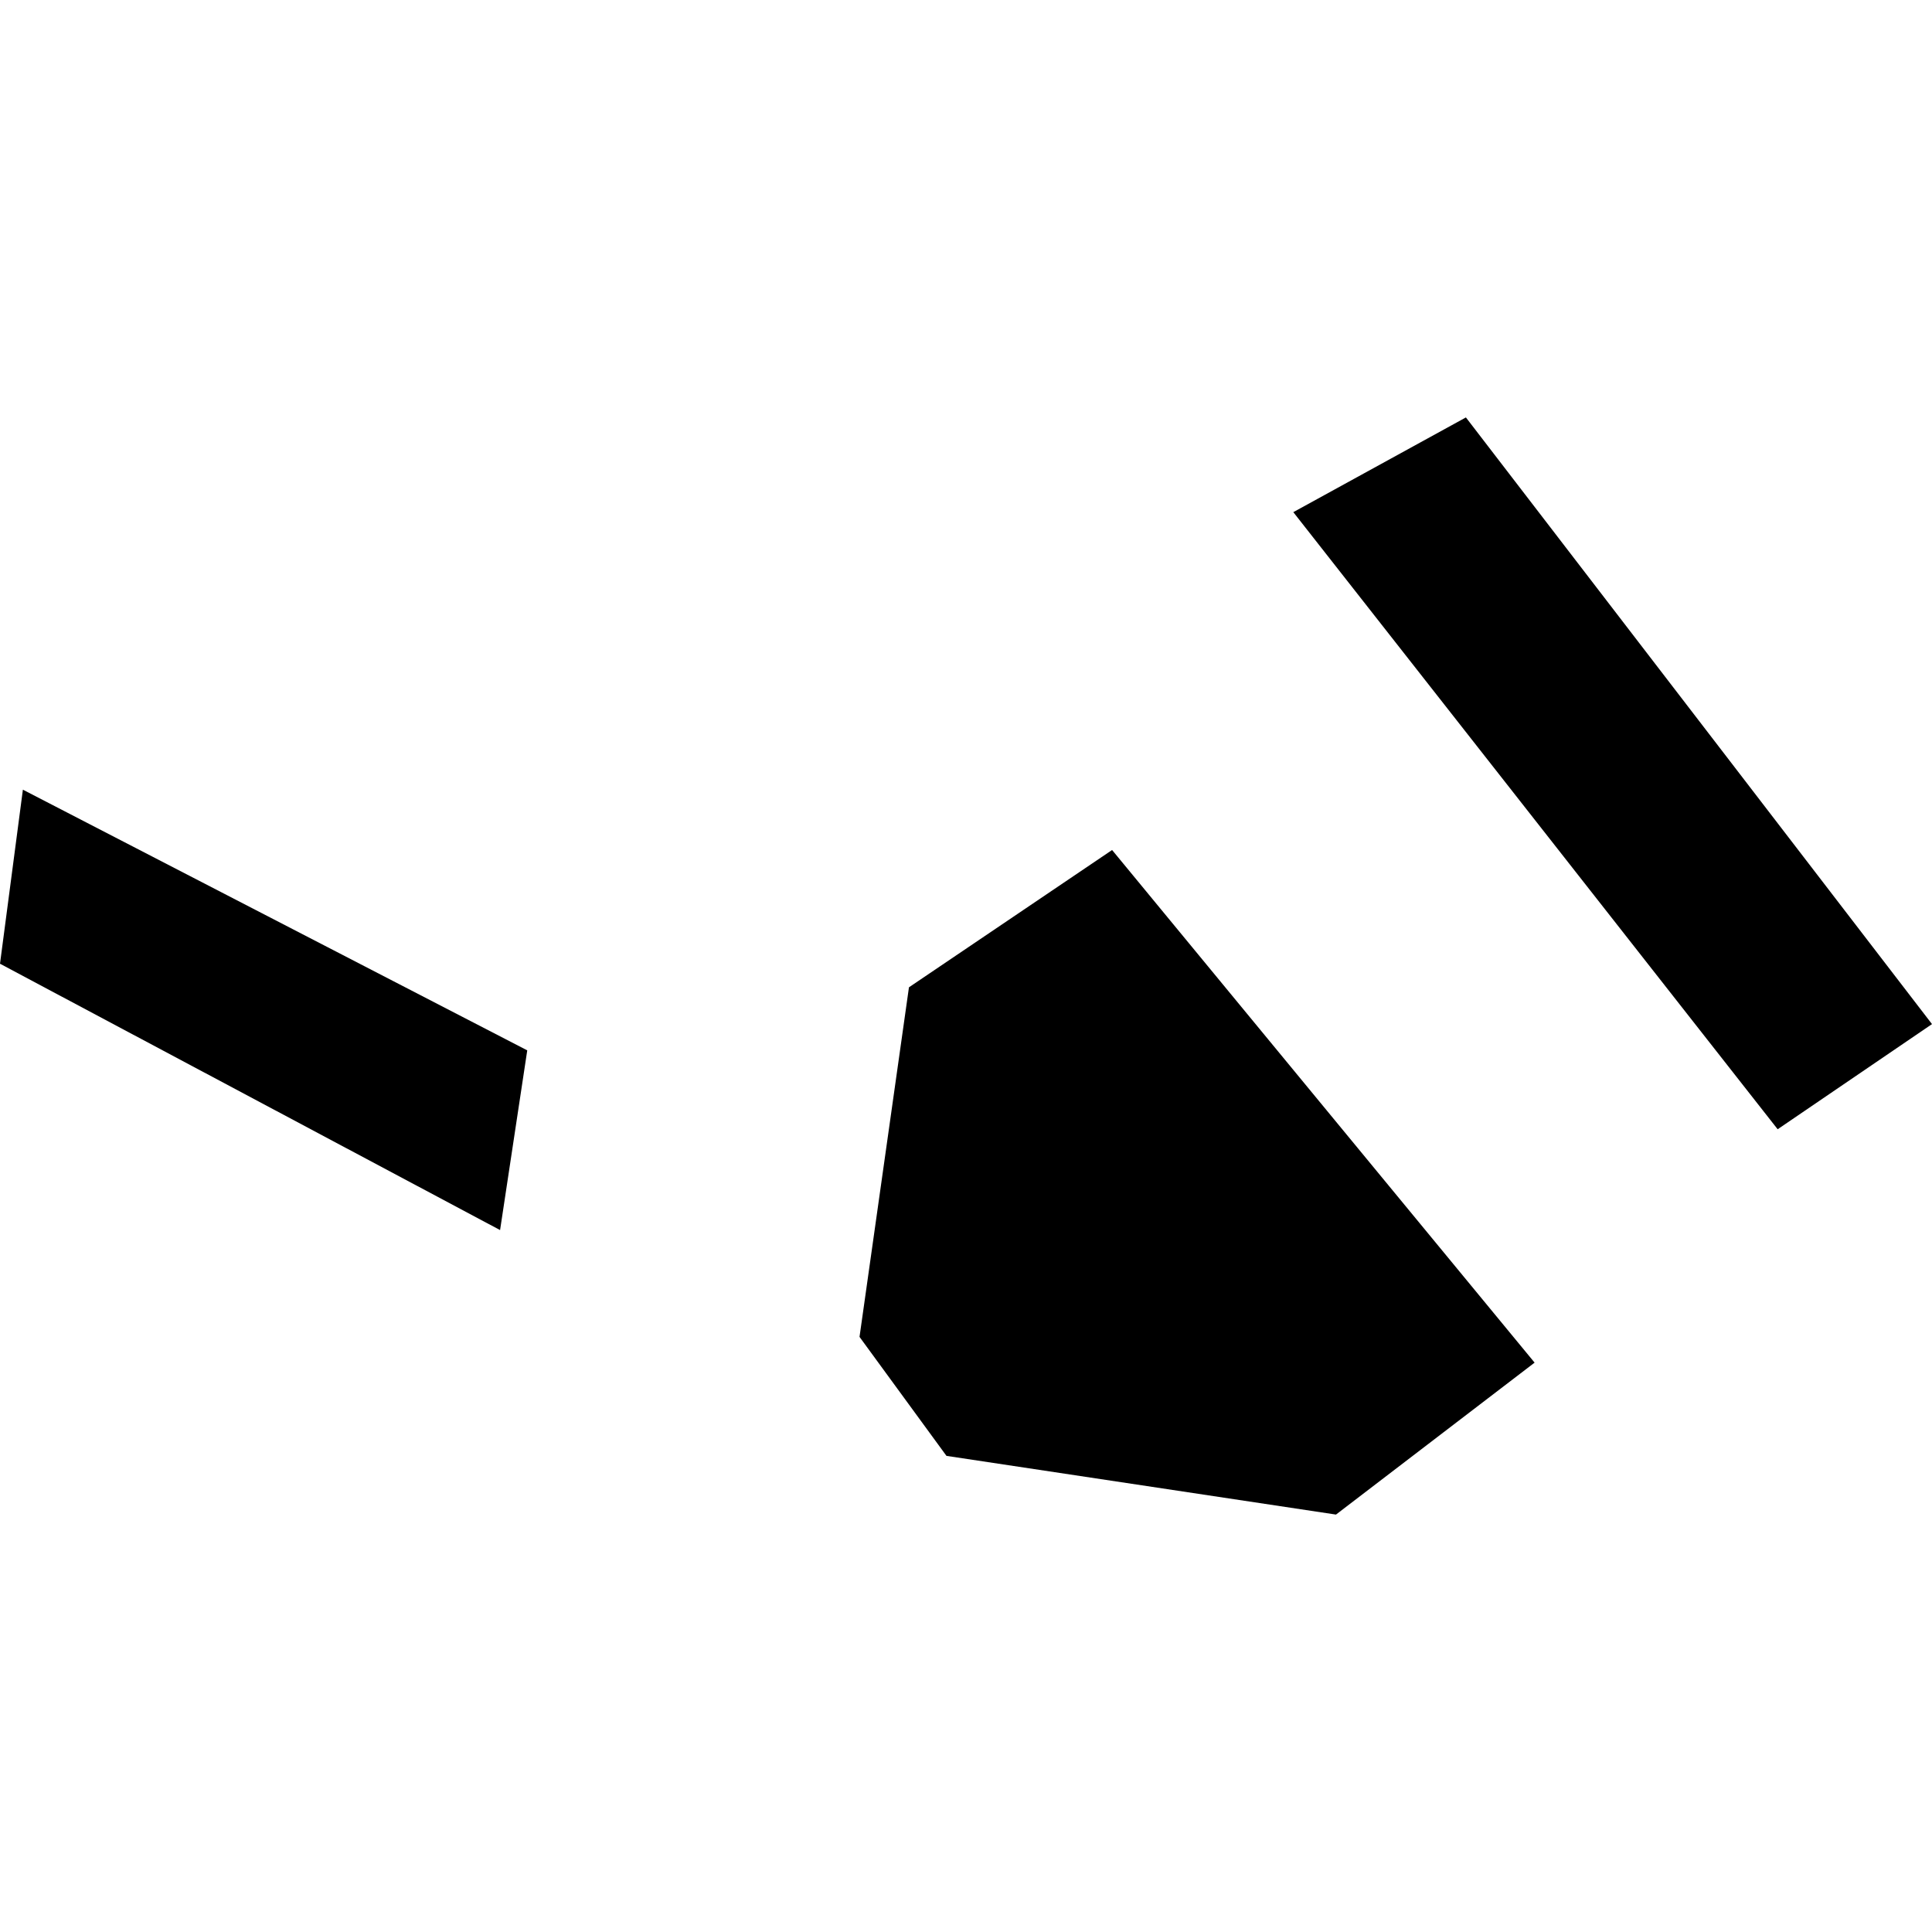
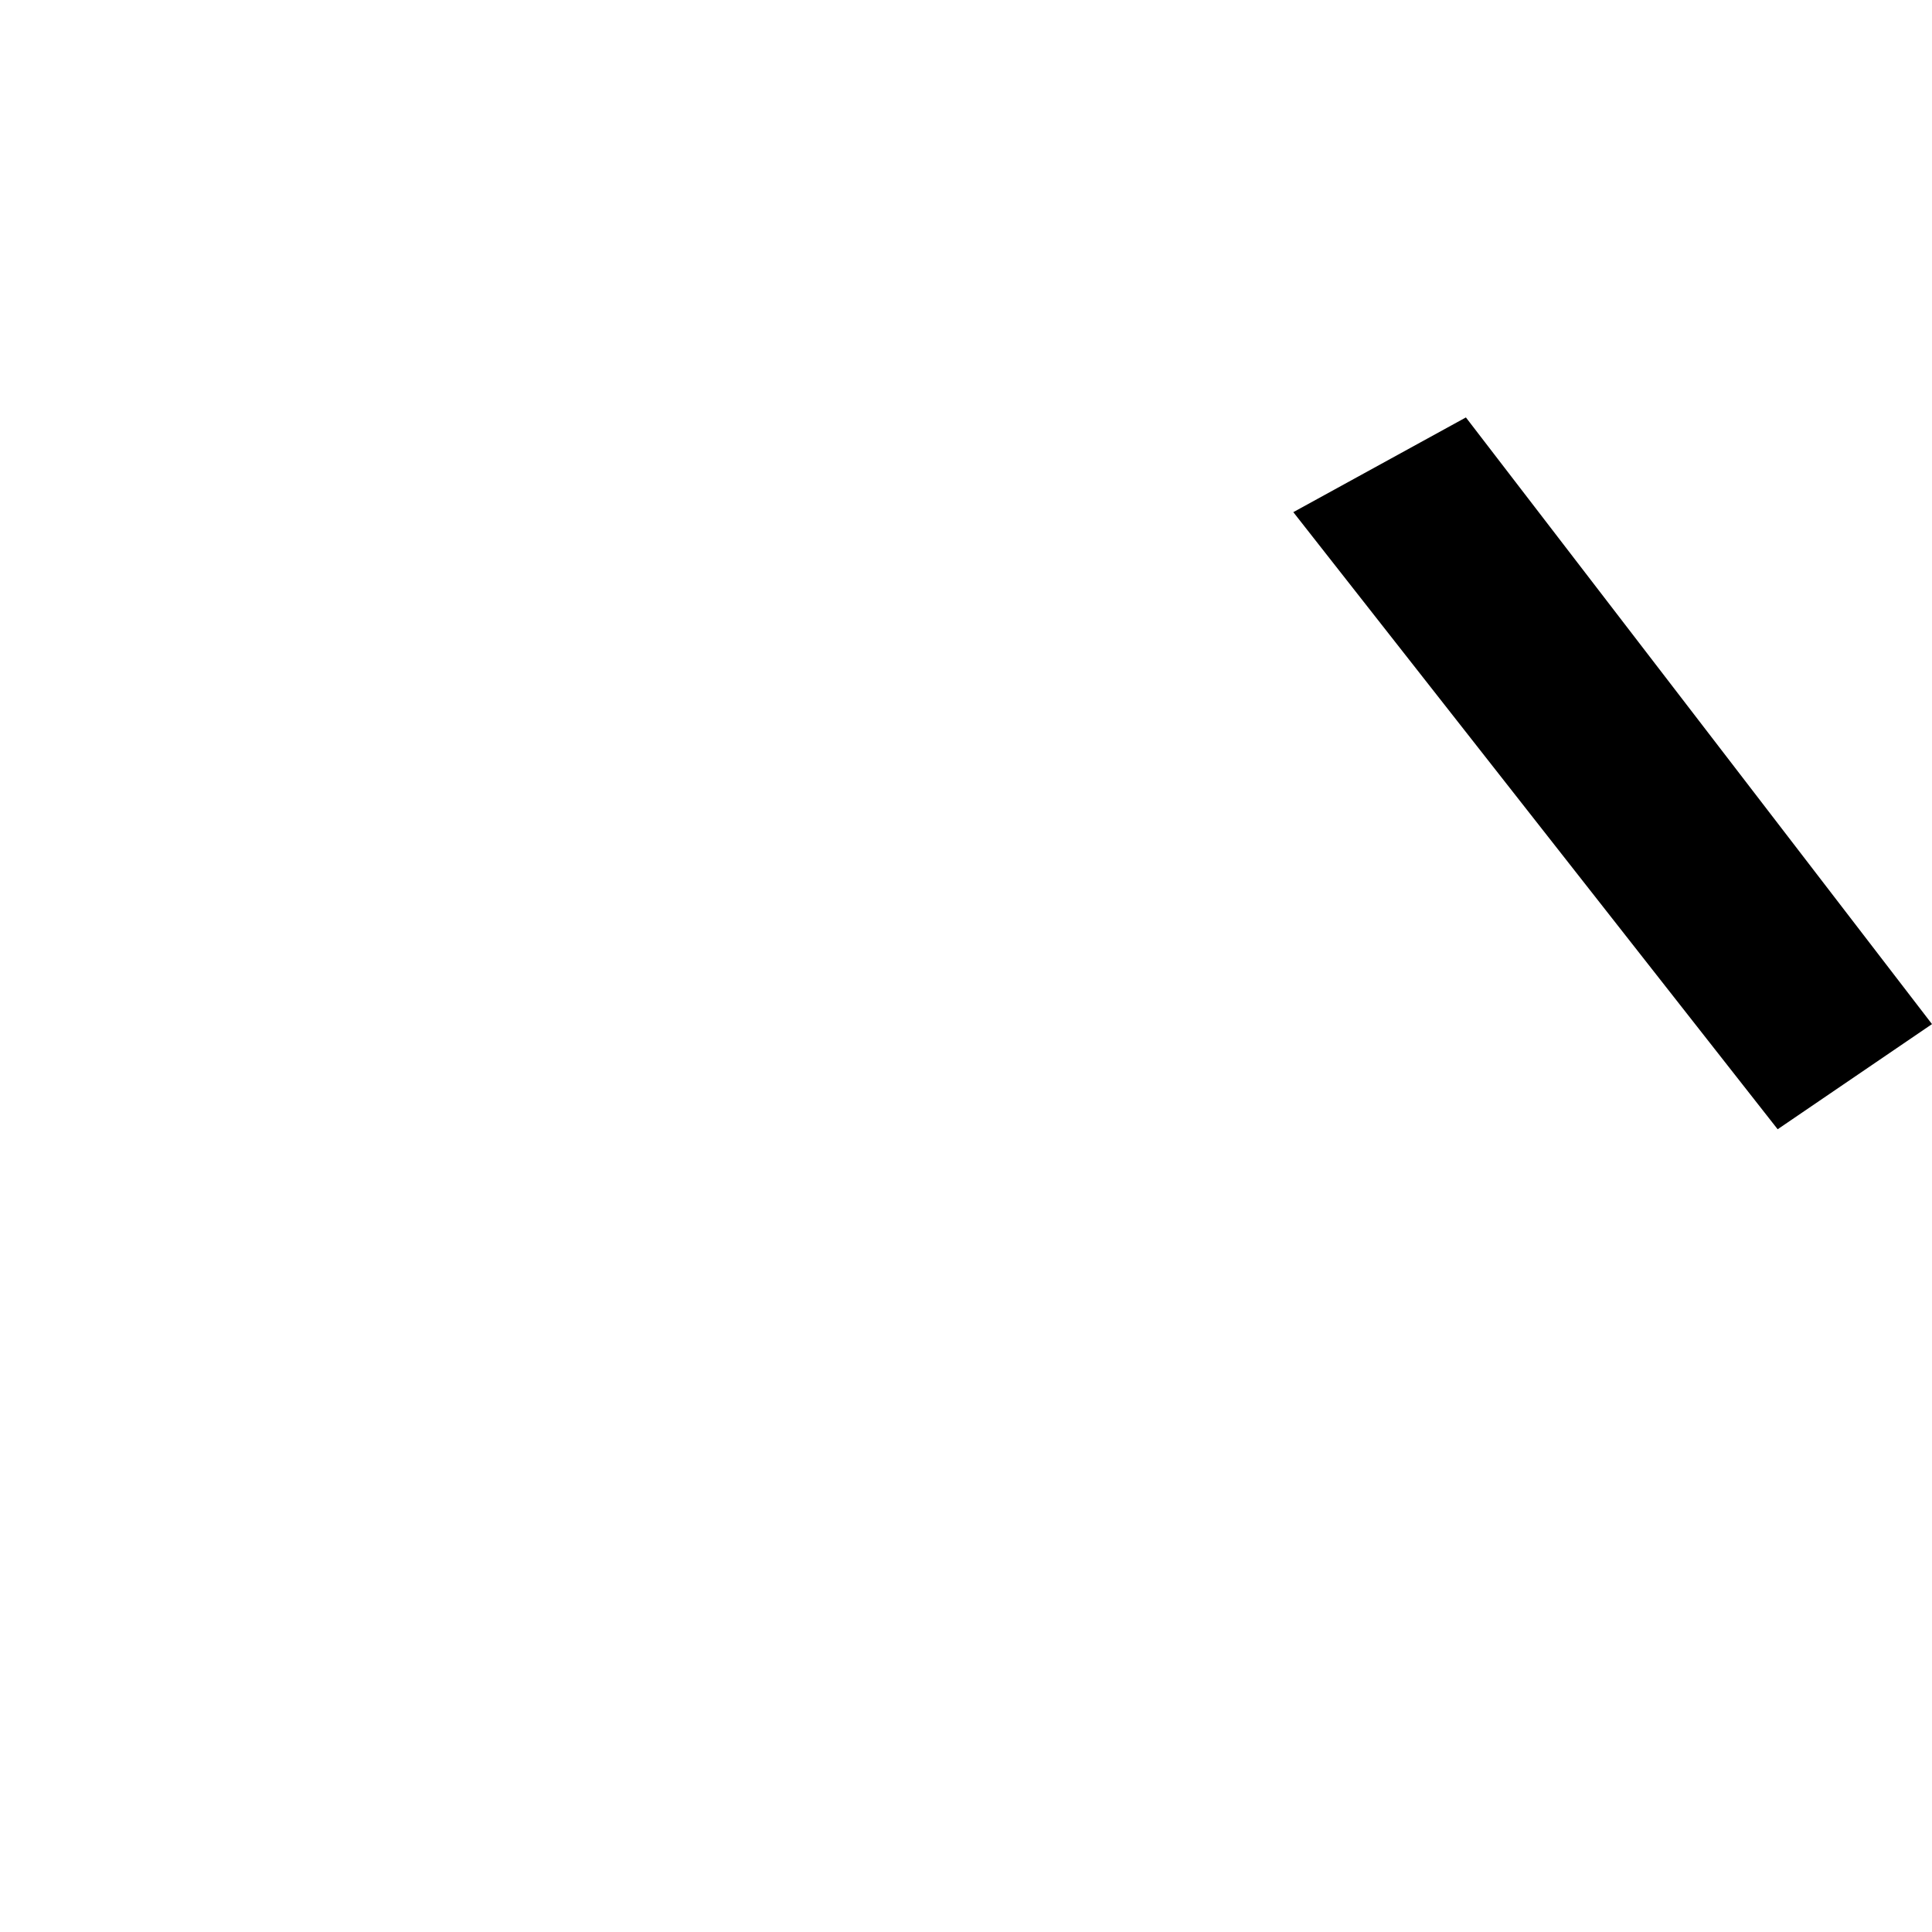
<svg xmlns="http://www.w3.org/2000/svg" height="288pt" version="1.1" viewBox="0 0 288 288" width="288pt">
  <defs>
    <style type="text/css">
*{stroke-linecap:butt;stroke-linejoin:round;}
  </style>
  </defs>
  <g id="figure_1">
    <g id="patch_1">
      <path d="M 0 288  L 288 288  L 288 0  L 0 0  z " style="fill:none;opacity:0;" />
    </g>
    <g id="axes_1">
      <g id="PatchCollection_1">
-         <path clip-path="url(#pecda756d6a)" d="M 74.546 183.365  L 78.596 156.575  L 3.412 117.716  L 0 143.661  L 74.546 183.365  " />
        <path clip-path="url(#pecda756d6a)" d="M 218.52 62.225  L 288 152.661  L 264.993 168.336  L 192.792 76.345  L 218.52 62.225  " />
-         <path clip-path="url(#pecda756d6a)" d="M 141.088 217.024  L 199.153 225.775  L 228.761 203.125  L 165.778 126.709  L 135.497 147.176  L 128.127 199.287  L 141.088 217.024  " />
      </g>
    </g>
  </g>
  <defs>
    <clipPath id="pecda756d6a">
      <rect height="163.549" width="288" x="0" y="62.225" />
    </clipPath>
  </defs>
</svg>